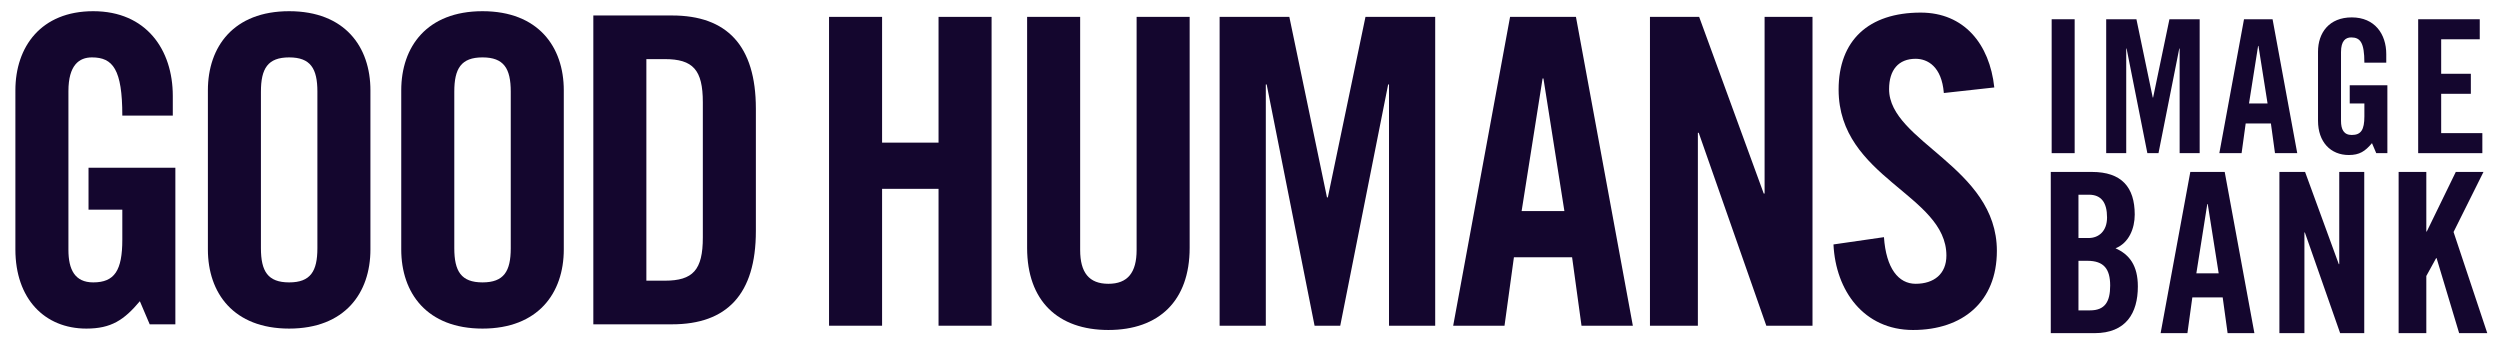
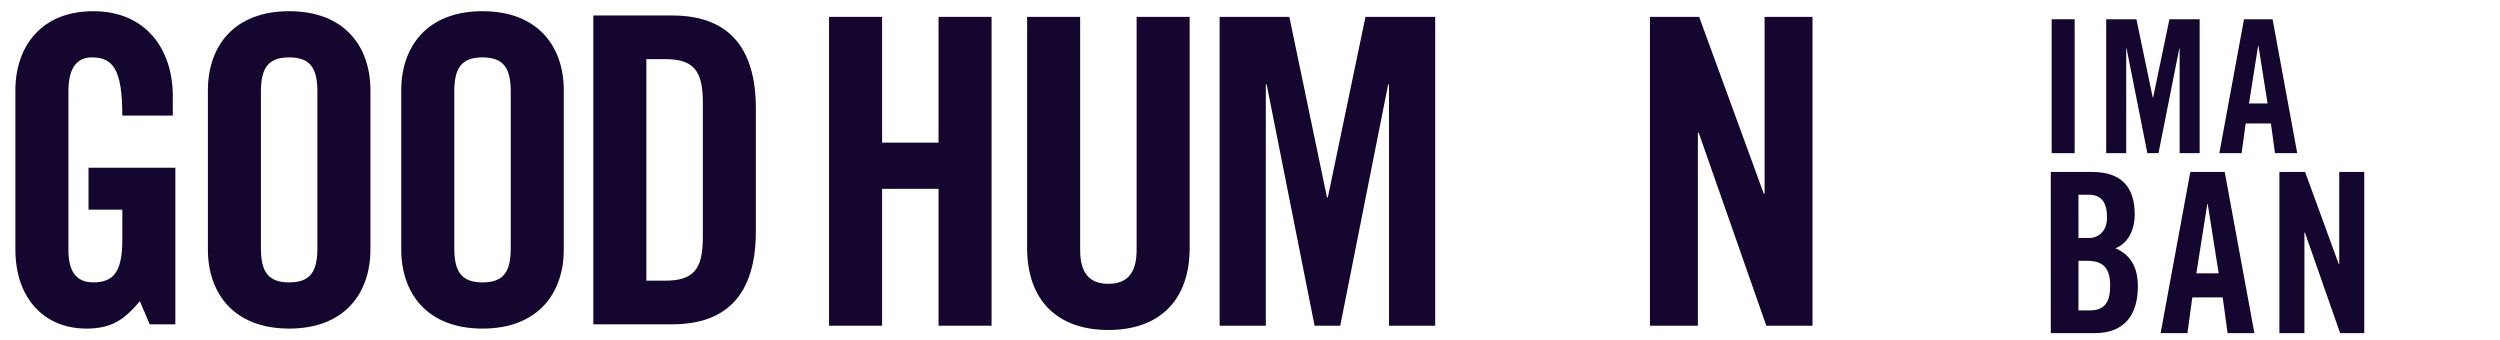
<svg xmlns="http://www.w3.org/2000/svg" xmlns:xlink="http://www.w3.org/1999/xlink" version="1.1" id="Layer_1" x="0px" y="0px" width="668.666px" height="91px" viewBox="0 0 668.666 91" enable-background="new 0 0 668.666 91" xml:space="preserve">
  <rect x="548.75" y="5.148" fill="#14062E" width="6.151" height="35.816" />
  <polygon fill="#14062E" points="588.337,5.148 588.337,40.964 582.98,40.964 582.98,12.986 582.88,12.986 577.324,40.964   574.348,40.964 568.792,12.986 568.693,12.986 568.693,40.964 563.335,40.964 563.335,5.148 571.421,5.148 575.786,26.083   575.886,26.083 580.251,5.148 " />
  <path fill="#14062E" d="M599.552,40.964h-5.953l6.598-35.815h7.639l6.598,35.815h-5.952l-1.091-7.937h-6.747L599.552,40.964z   M601.535,27.67h4.961l-2.431-15.378h-0.099L601.535,27.67z" />
  <g>
    <defs>
      <rect id="SVGID_1_" x="-1275.67" y="-50.03" width="2001.785" height="1606.03" />
    </defs>
    <clipPath id="SVGID_2_">
      <use xlink:href="#SVGID_1_" overflow="visible" />
    </clipPath>
-     <path clip-path="url(#SVGID_2_)" fill="#14062E" d="M628.473,22.809h10.07v18.156h-2.977l-1.141-2.679   c-1.836,2.183-3.324,3.175-6.201,3.175c-4.86,0-8.233-3.473-8.233-9.177V13.83c0-5.06,2.976-9.177,9.027-9.177   c6.151,0,9.227,4.465,9.227,9.822v2.282h-5.854c0-5.358-1.091-6.747-3.521-6.747c-1.488,0-2.729,0.893-2.729,3.919v18.404   c0,2.282,0.745,3.77,2.878,3.77c2.48,0,3.373-1.389,3.373-4.961V27.67h-3.919V22.809z" />
-     <polygon clip-path="url(#SVGID_2_)" fill="#14062E" points="646.781,40.964 646.781,5.148 663.25,5.148 663.25,10.506    652.932,10.506 652.932,19.733 660.869,19.733 660.869,25.09 652.932,25.09 652.932,35.607 663.945,35.607 663.945,40.964  " />
    <path clip-path="url(#SVGID_2_)" fill="#14062E" d="M548.514,45.986h10.988c7.943,0,11.467,4.061,11.467,11.407   c0,3.703-1.553,7.585-5.136,9.018c3.762,1.672,5.972,4.659,5.972,10.213c0,7.107-3.164,12.482-11.586,12.482h-11.705V45.986z    M555.919,63.664h2.688c2.806,0,4.957-1.911,4.957-5.495c0-4.001-1.555-6.092-4.838-6.092h-2.808V63.664z M555.919,83.014h3.105   c3.941,0,5.375-2.27,5.375-6.629c0-4.42-1.672-6.629-6.091-6.629h-2.39V83.014z" />
    <path clip-path="url(#SVGID_2_)" fill="#14062E" d="M585.061,89.106h-7.167l7.943-43.12h9.197l7.943,43.12h-7.167l-1.313-9.556   h-8.122L585.061,89.106z M587.45,73.1h5.972l-2.926-18.514h-0.12L587.45,73.1z" />
    <polygon clip-path="url(#SVGID_2_)" fill="#14062E" points="609.663,89.106 609.663,45.986 616.531,45.986 625.549,70.651    625.669,70.651 625.669,45.986 632.357,45.986 632.357,89.106 625.908,89.106 616.472,62.171 616.353,62.171 616.353,89.106  " />
-     <polygon clip-path="url(#SVGID_2_)" fill="#14062E" points="641.552,89.106 641.552,45.986 648.958,45.986 648.958,61.932    649.077,61.932 656.841,45.986 664.247,45.986 656.244,62.051 665.262,89.106 657.737,89.106 651.705,69.039 651.585,69.039    648.958,73.817 648.958,89.106  " />
  </g>
  <g>
    <defs>
      <rect id="SVGID_3_" x="-1275.67" y="-50.03" width="2001.785" height="1606.03" />
    </defs>
    <clipPath id="SVGID_4_">
      <use xlink:href="#SVGID_3_" overflow="visible" />
    </clipPath>
    <path clip-path="url(#SVGID_4_)" fill="#14062E" d="M23.678,44.87h23.226v41.873h-6.864l-2.632-6.178   c-4.233,5.034-7.665,7.322-14.301,7.322c-11.212,0-18.991-8.009-18.991-21.166V24.162c0-11.67,6.863-21.166,20.822-21.166   c14.186,0,21.279,10.297,21.279,22.653v5.263H32.716c0-12.356-2.517-15.56-8.122-15.56c-3.433,0-6.293,2.06-6.293,9.039v42.445   c0,5.263,1.717,8.695,6.637,8.695c5.72,0,7.778-3.203,7.778-11.441v-8.009h-9.038V44.87z" />
    <path clip-path="url(#SVGID_4_)" fill="#14062E" d="M55.604,24.162c0-11.67,6.863-21.166,21.736-21.166   c14.874,0,21.737,9.496,21.737,21.166v42.559c0,11.67-6.863,21.166-21.737,21.166c-14.873,0-21.736-9.496-21.736-21.166V24.162z    M69.789,66.378c0,6.178,1.832,9.153,7.551,9.153c5.721,0,7.552-2.975,7.552-9.153V24.505c0-6.178-1.831-9.153-7.552-9.153   c-5.719,0-7.551,2.975-7.551,9.153V66.378z" />
    <path clip-path="url(#SVGID_4_)" fill="#14062E" d="M107.32,24.162c0-11.67,6.865-21.166,21.737-21.166   c14.874,0,21.738,9.496,21.738,21.166v42.559c0,11.67-6.864,21.166-21.738,21.166c-14.872,0-21.737-9.496-21.737-21.166V24.162z    M121.508,66.378c0,6.178,1.83,9.153,7.55,9.153c5.721,0,7.552-2.975,7.552-9.153V24.505c0-6.178-1.831-9.153-7.552-9.153   c-5.72,0-7.55,2.975-7.55,9.153V66.378z" />
    <path clip-path="url(#SVGID_4_)" fill="#14062E" d="M158.695,4.14h21.051c14.644,0,22.423,8.009,22.423,24.941v32.721   c0,16.932-7.779,24.941-22.423,24.941h-21.051V4.14z M172.881,75.073h4.92c7.551,0,10.184-2.86,10.184-11.555V27.365   c0-8.695-2.633-11.555-10.184-11.555h-4.92V75.073z" />
    <polygon clip-path="url(#SVGID_4_)" fill="#14062E" points="221.741,87.117 221.741,4.514 235.927,4.514 235.927,38.149    251.029,38.149 251.029,4.514 265.215,4.514 265.215,87.117 251.029,87.117 251.029,50.507 235.927,50.507 235.927,87.117  " />
    <path clip-path="url(#SVGID_4_)" fill="#14062E" d="M274.717,4.514h14.188v62.353c0,6.063,2.401,9.038,7.55,9.038   c5.147,0,7.551-2.975,7.551-9.038V4.514h14.187v61.781c0,14.186-8.237,21.966-21.737,21.966s-21.737-7.78-21.737-21.966V4.514z" />
    <polygon clip-path="url(#SVGID_4_)" fill="#14062E" points="383.867,4.514 383.867,87.117 371.512,87.117 371.512,22.591    371.283,22.591 358.47,87.117 351.604,87.117 338.79,22.591 338.562,22.591 338.562,87.117 326.206,87.117 326.206,4.514    344.854,4.514 354.922,52.794 355.151,52.794 365.219,4.514  " />
-     <path clip-path="url(#SVGID_4_)" fill="#14062E" d="M402.406,87.116h-13.729l15.216-82.602h17.618l15.218,82.602H423l-2.517-18.305   h-15.561L402.406,87.116z M406.983,56.455h11.44l-5.605-35.467h-0.229L406.983,56.455z" />
    <polygon clip-path="url(#SVGID_4_)" fill="#14062E" points="441.309,87.117 441.309,4.514 454.466,4.514 471.74,51.765    471.97,51.765 471.97,4.514 484.783,4.514 484.783,87.117 472.428,87.117 454.351,35.519 454.123,35.519 454.123,87.117  " />
-     <path clip-path="url(#SVGID_4_)" fill="#14062E" d="M519.912,24.879c-0.572-7.093-4.349-9.153-7.551-9.153   c-4.576,0-7.094,2.975-7.094,8.123c0,14.073,28.83,20.823,28.83,43.246c0,13.615-9.152,21.166-22.423,21.166   c-13.158,0-20.708-10.526-21.28-22.881l13.501-1.946c0.57,8.352,3.89,12.471,8.466,12.471c4.919,0,8.237-2.632,8.237-7.551   c0-16.36-28.831-20.708-28.831-44.39c0-13.157,8.009-20.594,21.967-20.594c11.555,0,18.42,8.352,19.676,20.022L519.912,24.879z" />
  </g>
</svg>